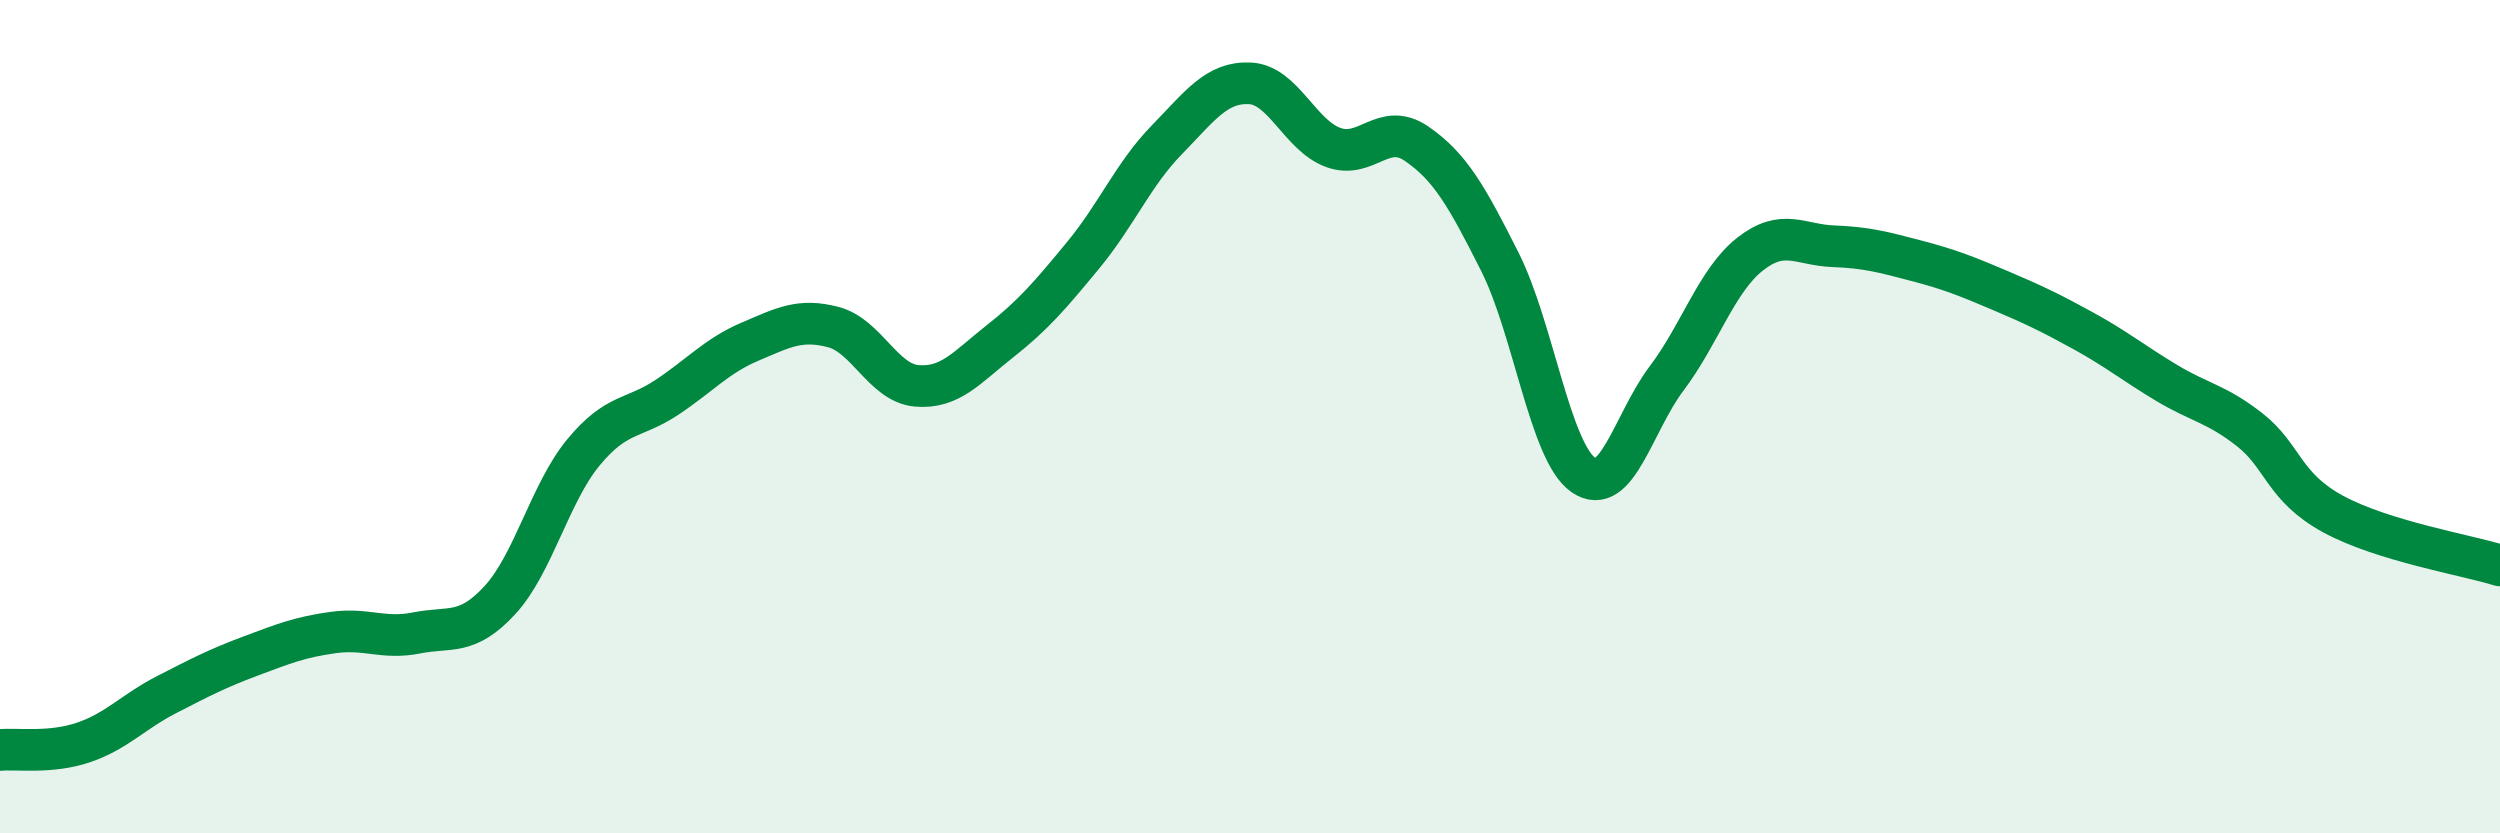
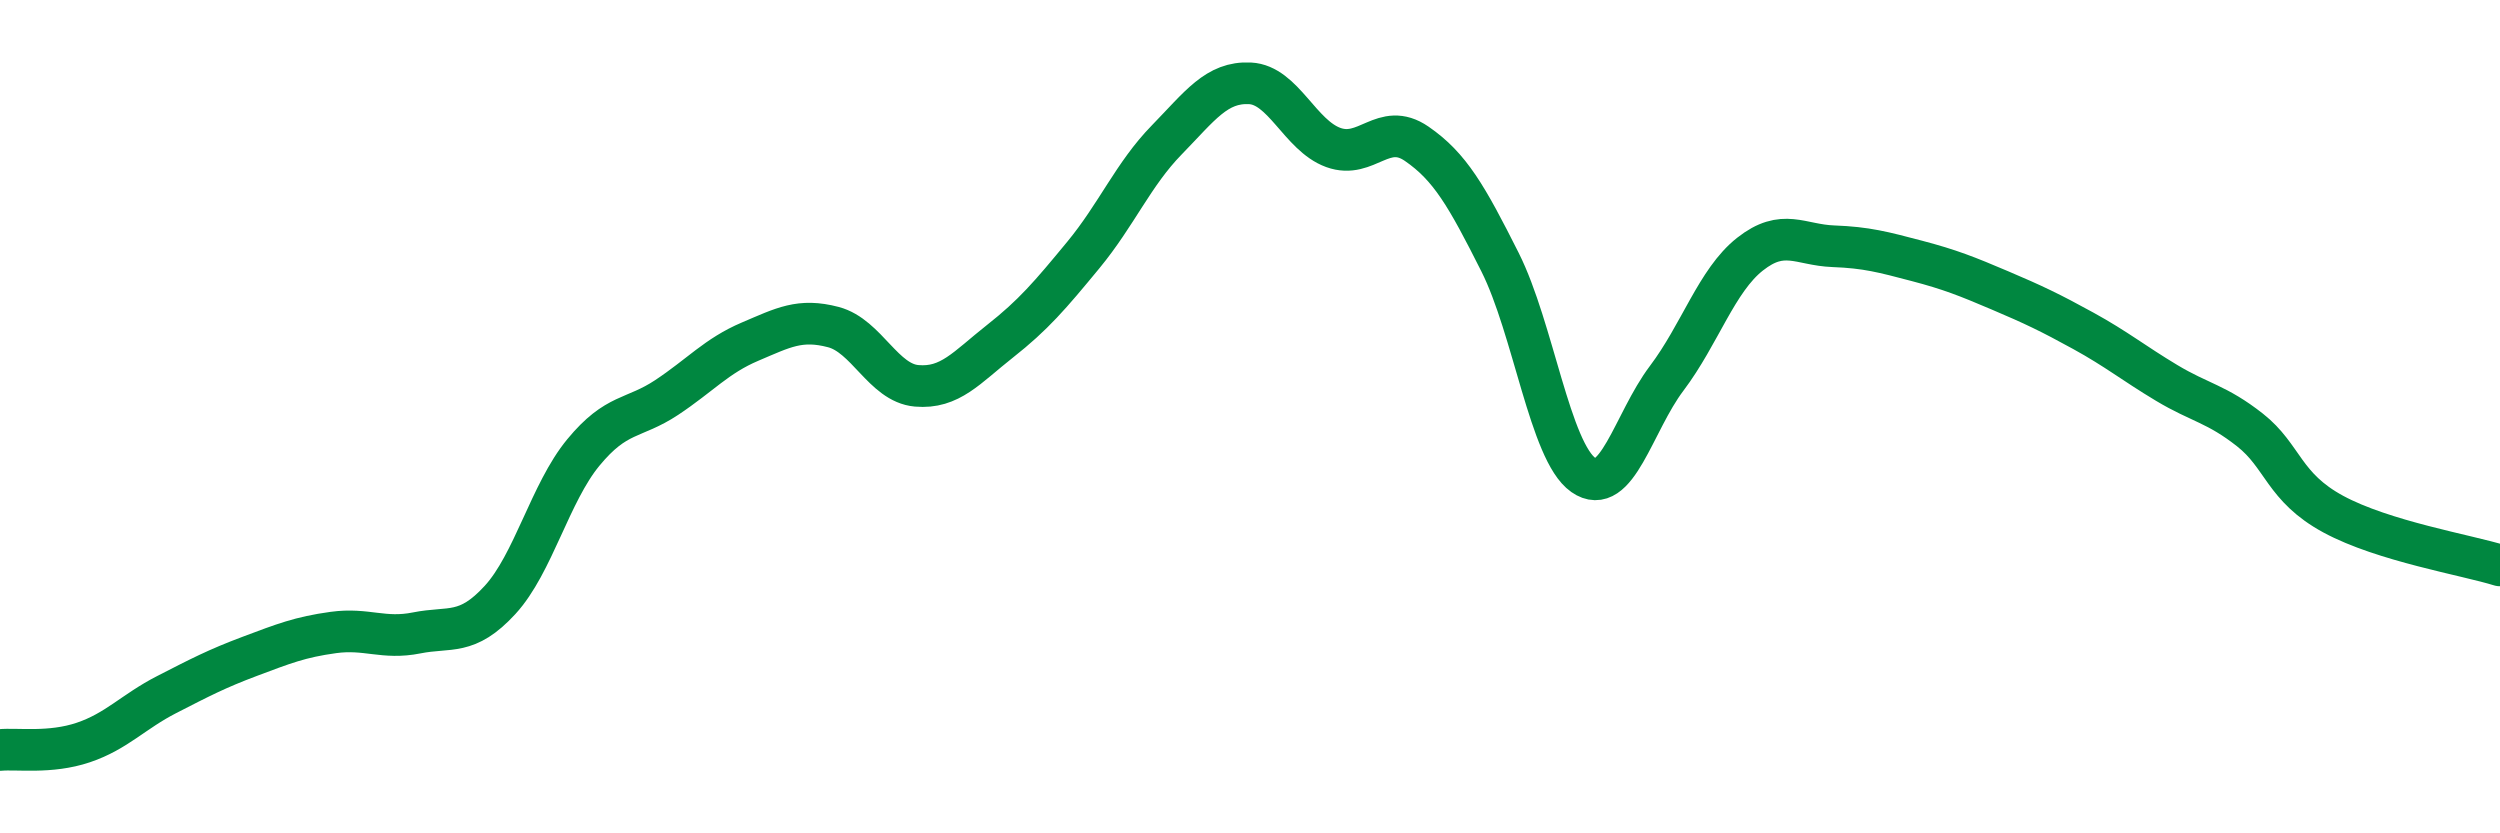
<svg xmlns="http://www.w3.org/2000/svg" width="60" height="20" viewBox="0 0 60 20">
-   <path d="M 0,18 C 0.4,17.96 1.2,18.09 2,17.82 C 2.8,17.55 3.2,17.08 4,16.67 C 4.8,16.26 5.2,16.05 6,15.75 C 6.8,15.45 7.2,15.29 8,15.18 C 8.8,15.07 9.2,15.35 10,15.19 C 10.8,15.03 11.2,15.27 12,14.4 C 12.8,13.53 13.2,11.83 14,10.86 C 14.8,9.89 15.2,10.07 16,9.54 C 16.8,9.01 17.2,8.54 18,8.2 C 18.8,7.86 19.2,7.64 20,7.85 C 20.8,8.06 21.2,9.19 22,9.26 C 22.8,9.33 23.2,8.82 24,8.19 C 24.8,7.56 25.2,7.09 26,6.12 C 26.8,5.15 27.2,4.18 28,3.36 C 28.8,2.54 29.2,1.96 30,2 C 30.8,2.04 31.2,3.25 32,3.54 C 32.8,3.83 33.2,2.9 34,3.45 C 34.8,4 35.2,4.7 36,6.29 C 36.8,7.88 37.2,10.84 38,11.4 C 38.8,11.96 39.2,10.14 40,9.08 C 40.8,8.02 41.2,6.73 42,6.1 C 42.8,5.47 43.2,5.88 44,5.91 C 44.8,5.94 45.2,6.05 46,6.26 C 46.8,6.47 47.2,6.63 48,6.97 C 48.8,7.31 49.2,7.5 50,7.94 C 50.8,8.38 51.2,8.71 52,9.19 C 52.8,9.67 53.2,9.69 54,10.32 C 54.8,10.95 54.8,11.69 56,12.34 C 57.2,12.99 59.2,13.32 60,13.57L60 20L0 20Z" fill="#008740" opacity="0.1" stroke-linecap="round" stroke-linejoin="round" />
  <path d="M 0,18 C 0.4,17.96 1.2,18.09 2,17.82 C 2.8,17.55 3.2,17.08 4,16.67 C 4.8,16.26 5.2,16.05 6,15.75 C 6.8,15.45 7.2,15.29 8,15.18 C 8.8,15.07 9.2,15.35 10,15.19 C 10.8,15.03 11.2,15.27 12,14.4 C 12.8,13.53 13.2,11.83 14,10.86 C 14.8,9.89 15.2,10.07 16,9.54 C 16.8,9.01 17.2,8.54 18,8.2 C 18.8,7.86 19.2,7.64 20,7.85 C 20.8,8.06 21.2,9.19 22,9.26 C 22.8,9.33 23.2,8.82 24,8.19 C 24.8,7.56 25.2,7.09 26,6.12 C 26.8,5.15 27.2,4.18 28,3.36 C 28.8,2.54 29.2,1.96 30,2 C 30.8,2.04 31.2,3.25 32,3.54 C 32.8,3.83 33.2,2.9 34,3.45 C 34.8,4 35.2,4.7 36,6.29 C 36.8,7.88 37.2,10.84 38,11.4 C 38.8,11.96 39.2,10.14 40,9.08 C 40.8,8.02 41.2,6.73 42,6.1 C 42.8,5.47 43.2,5.88 44,5.91 C 44.8,5.94 45.2,6.05 46,6.26 C 46.8,6.47 47.2,6.63 48,6.97 C 48.8,7.31 49.2,7.5 50,7.94 C 50.8,8.38 51.2,8.71 52,9.19 C 52.8,9.67 53.2,9.69 54,10.32 C 54.8,10.95 54.8,11.69 56,12.34 C 57.2,12.99 59.2,13.32 60,13.57" stroke="#008740" stroke-width="1" fill="none" stroke-linecap="round" stroke-linejoin="round" />
</svg>